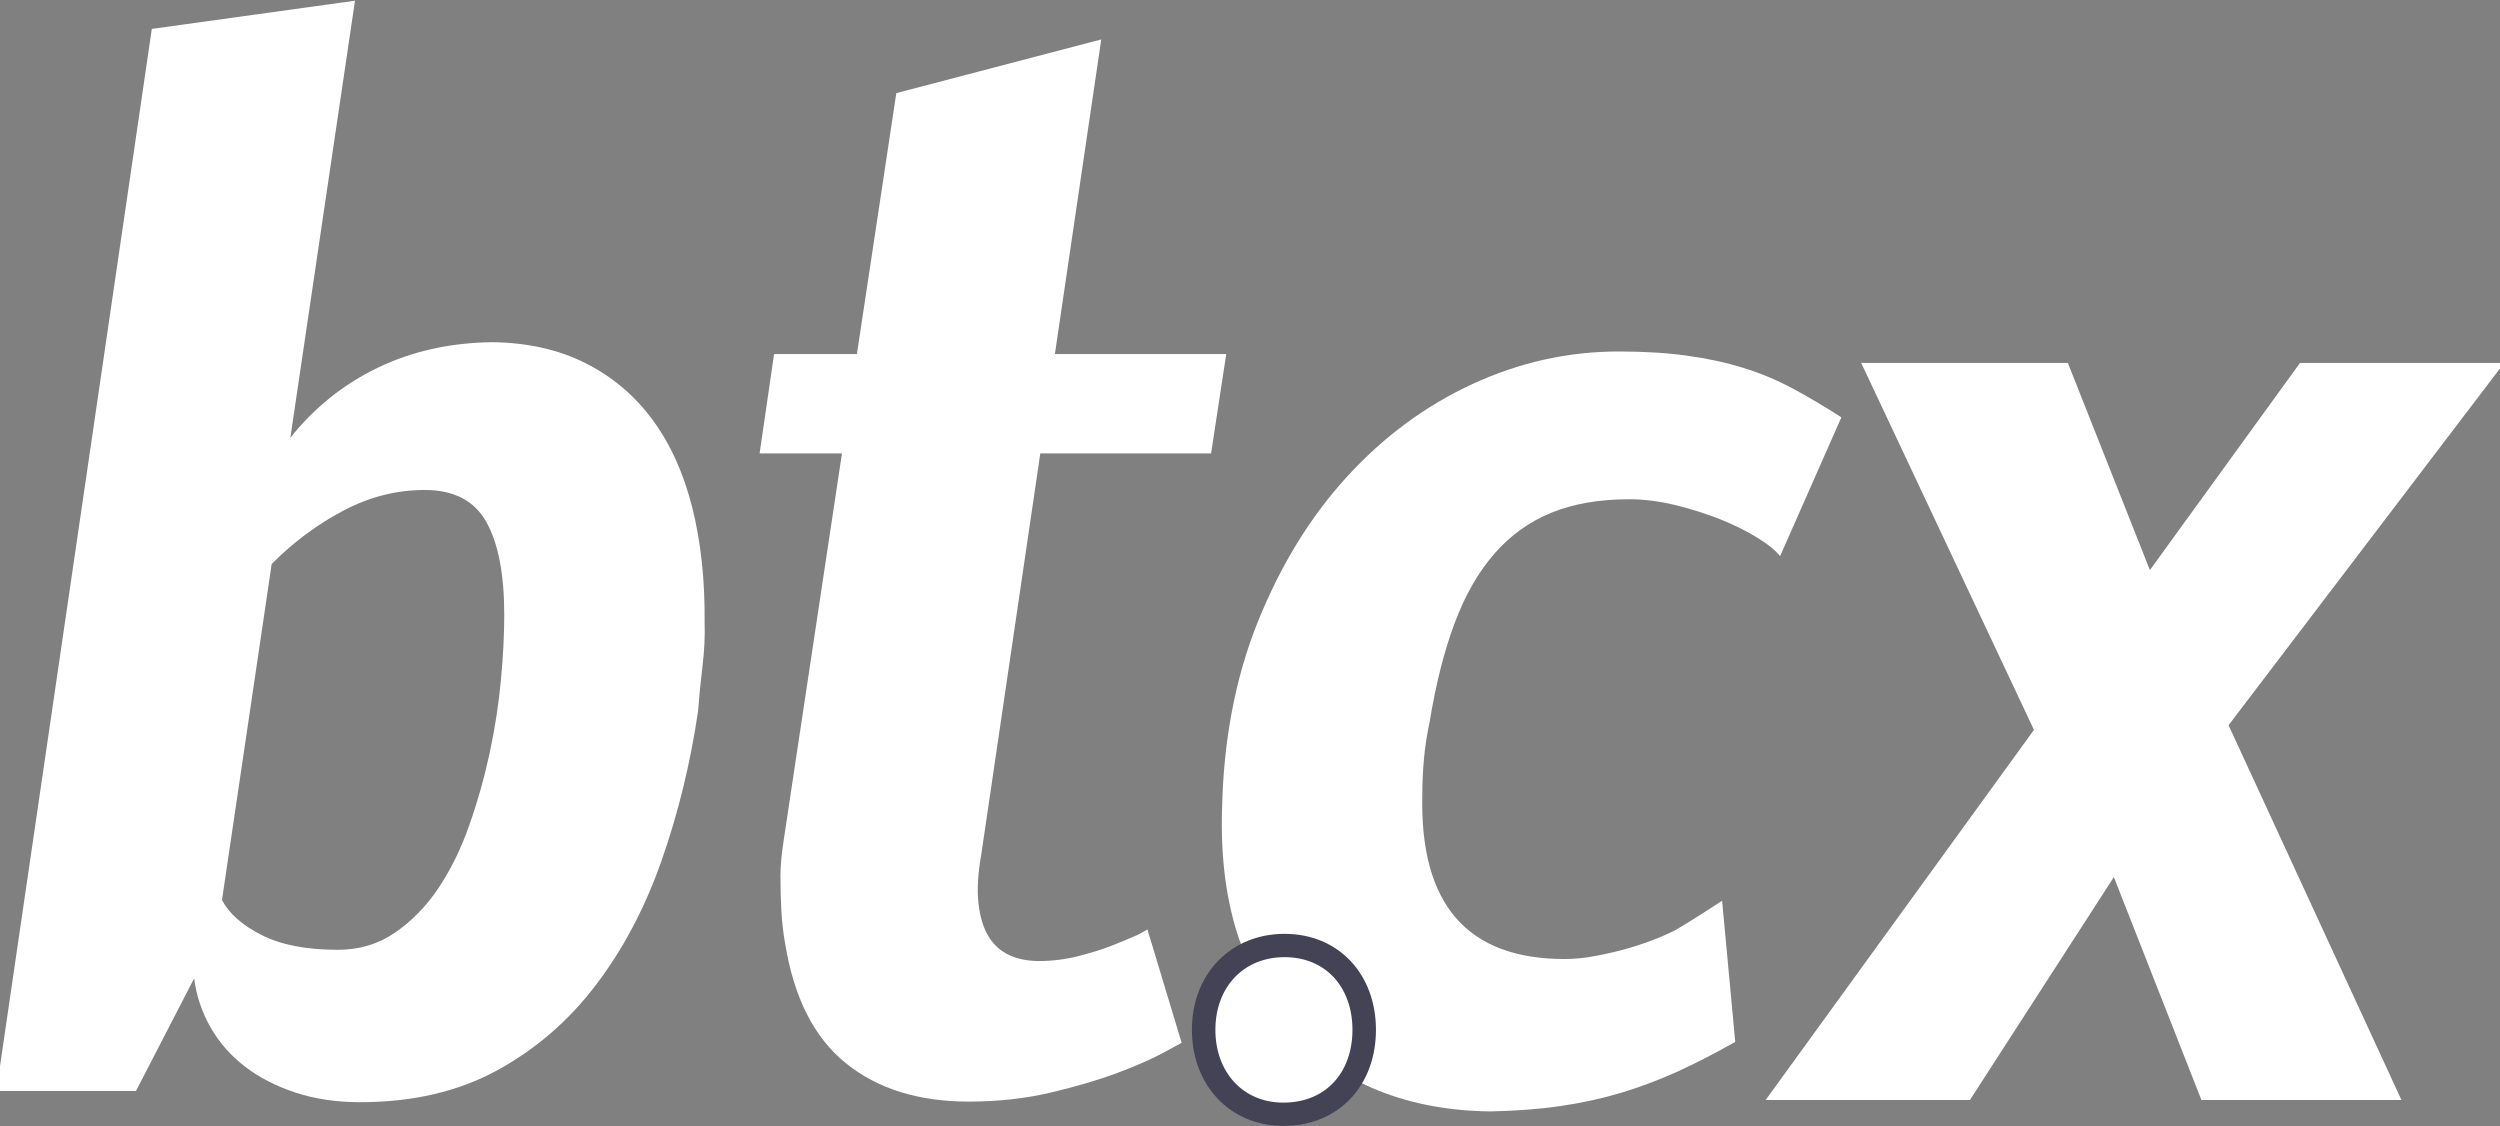
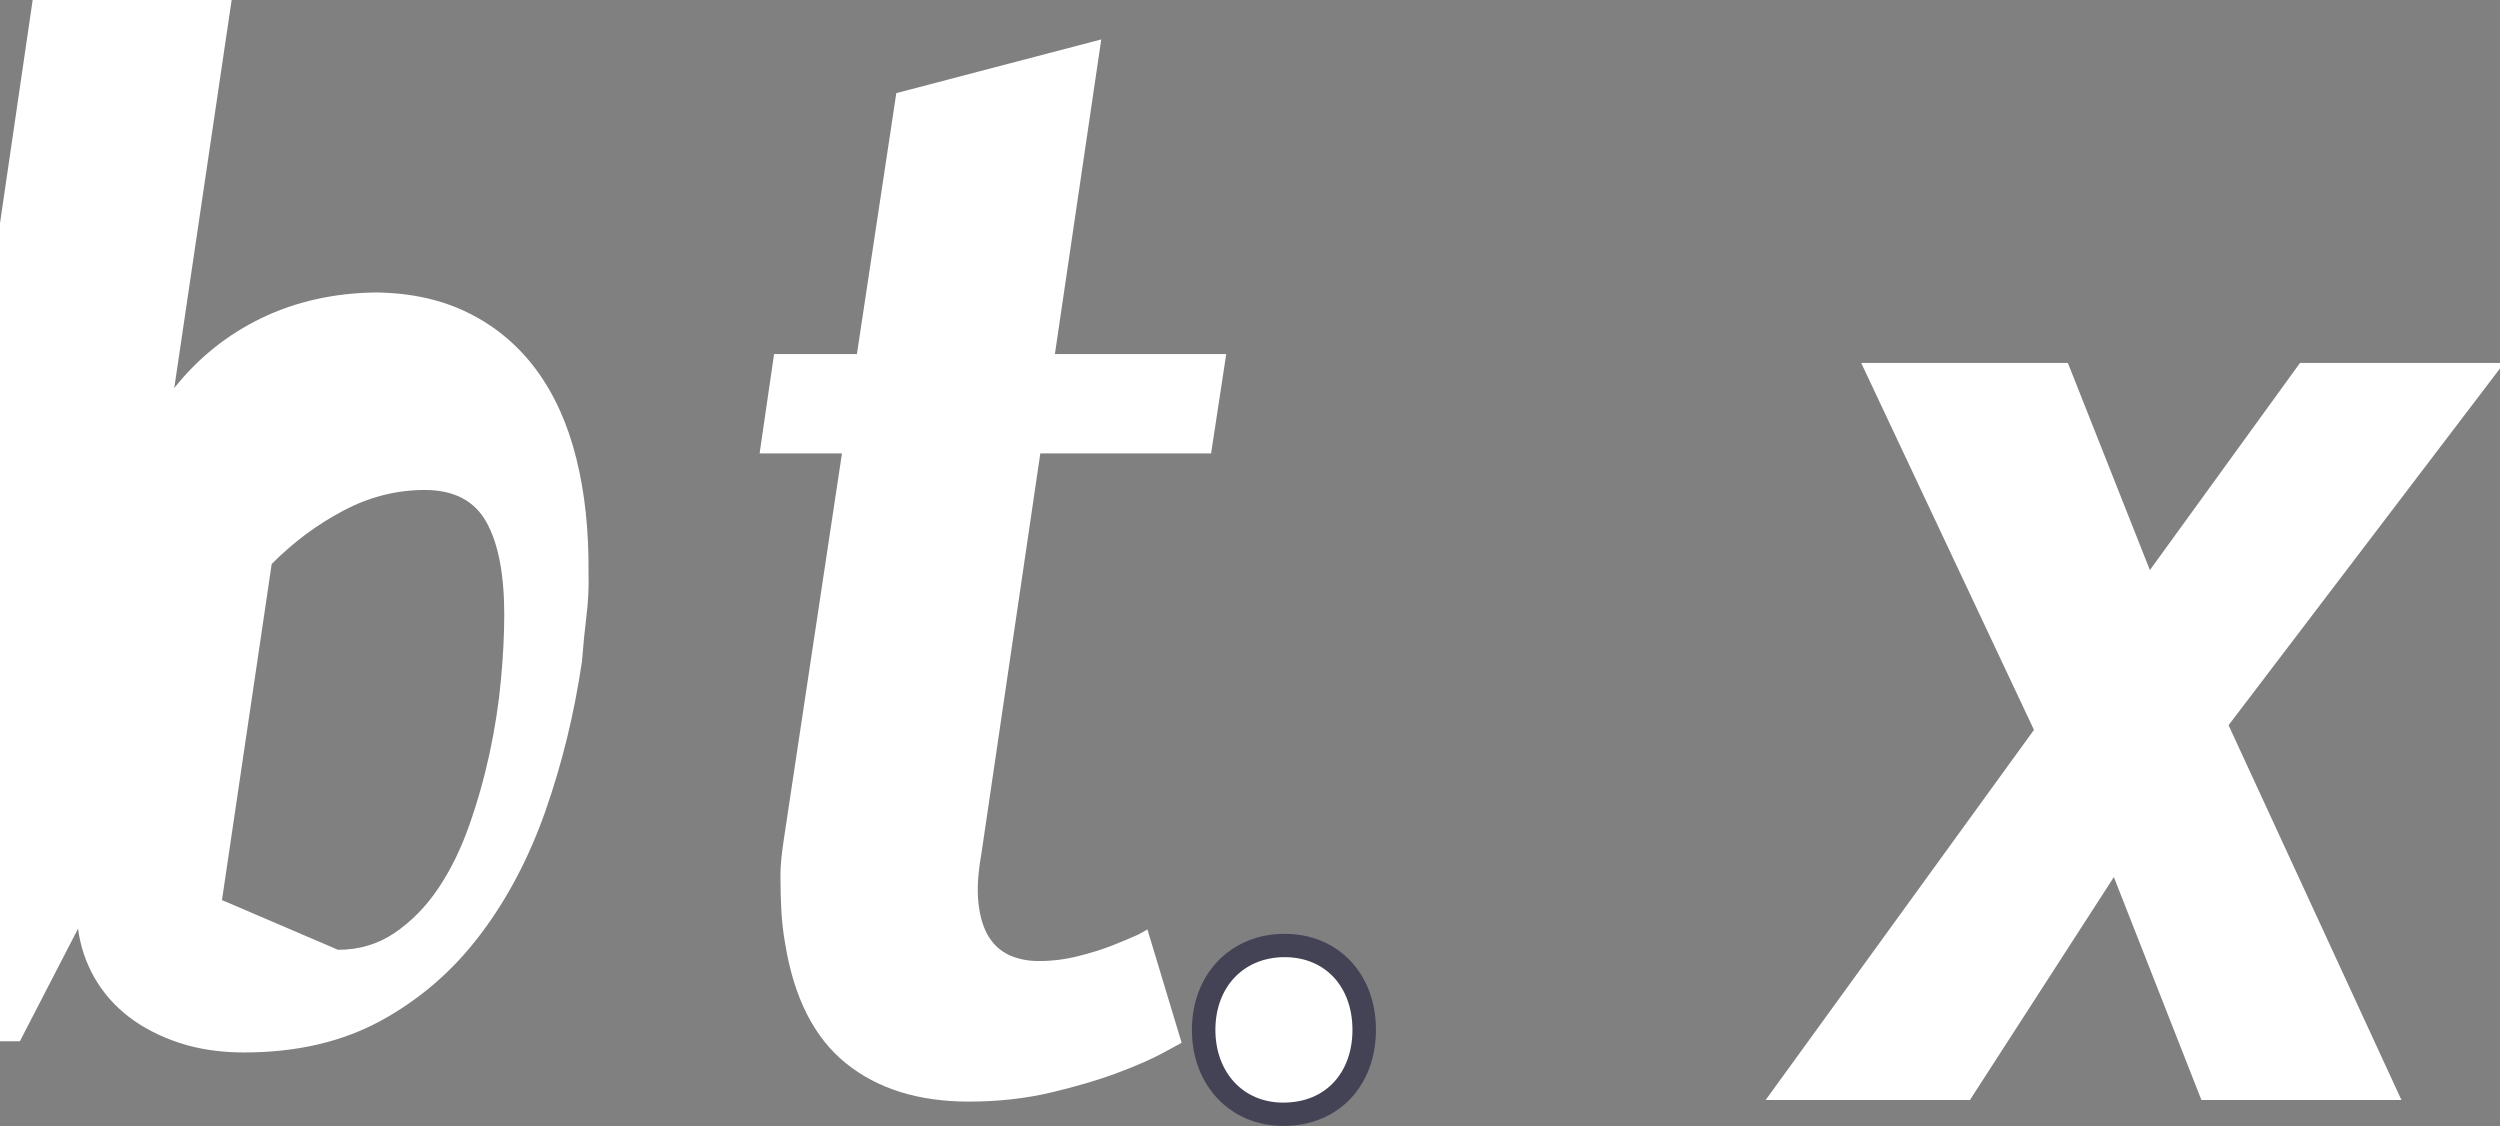
<svg xmlns="http://www.w3.org/2000/svg" xmlns:ns1="http://sodipodi.sourceforge.net/DTD/sodipodi-0.dtd" xmlns:ns2="http://www.inkscape.org/namespaces/inkscape" version="1.1" viewBox="0 0 29.369 13.229" id="btcx-logo" ns1:docname="btcx-logo.svg" ns2:version="1.0.1 (c497b03c, 2020-09-10)">
  <rect x="0" y="0" width="29.369" height="13.229" fill="#808080" stroke="none" />
  <defs id="defs856" />
  <ns1:namedview pagecolor="#ffffff" bordercolor="#666666" borderopacity="1" objecttolerance="10" gridtolerance="10" guidetolerance="10" ns2:pageopacity="0" ns2:pageshadow="2" ns2:window-width="1289" ns2:window-height="674" id="namedview854" showgrid="false" ns2:zoom="24.24325" ns2:cx="14.6845" ns2:cy="6.6145" ns2:window-x="0" ns2:window-y="23" ns2:window-maximized="0" ns2:current-layer="btcx-logo" />
  <g transform="translate(-39.456,-171.5)" id="g851">
    <g transform="matrix(0.138,0,0,-0.137,54.531,184.59)" id="g849">
      <g transform="matrix(1,0,0,-1,-12.749,1.264)" fill="#f37421" aria-label="." id="g837">
-         <path d="m 12.749,1.264 c 4.25,0 6.892,-3.101 6.892,-7.236 0,-4.25 -2.757,-7.236 -6.777,-7.236 -4.02,0 -6.892,2.986 -6.892,7.236 0,4.135 2.757,7.236 6.777,7.236 z" id="path835" />
-       </g>
-       <path class="character" transform="matrix(2.835,0,0,-2.835,-221.41,522.73)" d="m 49.717,179.41 c 0.634,0 1.202,-0.17 1.702,-0.514 0.502,-0.344 0.939,-0.792 1.308,-1.345 0.37,-0.554 0.679,-1.189 0.93,-1.908 0.252,-0.72 0.456,-1.452 0.615,-2.197 0.158,-0.746 0.271,-1.48 0.337,-2.207 0.067,-0.722 0.099,-1.377 0.099,-1.959 0,-1.226 -0.178,-2.162 -0.537,-2.808 -0.359,-0.646 -0.975,-0.97 -1.851,-0.97 -0.849,0 -1.665,0.209 -2.446,0.627 -0.783,0.415 -1.5,0.953 -2.15,1.612 -0.037,0.261 -0.076,0.518 -0.113,0.773 -0.037,0.255 -0.076,0.52 -0.116,0.793 l -1.263,8.599 c 0.212,0.406 0.607,0.76 1.188,1.056 0.581,0.3 1.347,0.448 2.298,0.448 m 10.807,-7.201 c -0.231,1.57 -0.594,3.068 -1.09,4.494 -0.498,1.43 -1.154,2.683 -1.969,3.762 -0.814,1.084 -1.804,1.946 -2.97,2.59 -1.166,0.642 -2.537,0.964 -4.111,0.964 -0.716,0 -1.365,-0.097 -1.949,-0.291 -0.582,-0.195 -1.089,-0.456 -1.519,-0.79 -0.431,-0.335 -0.776,-0.733 -1.034,-1.192 -0.258,-0.46 -0.42,-0.952 -0.487,-1.472 l -1.747,3.407 h -4.192 l 4.668,-32.125 6.101,-0.853 -1.941,13.22 c 0.719,-0.912 1.594,-1.618 2.625,-2.119 1.032,-0.5 2.179,-0.758 3.445,-0.772 1.051,0.014 1.98,0.223 2.785,0.63 0.805,0.406 1.476,0.976 2.016,1.71 0.538,0.735 0.939,1.623 1.198,2.666 0.26,1.042 0.382,2.199 0.37,3.472 0.013,0.42 -0.007,0.848 -0.06,1.289 -0.053,0.44 -0.1,0.909 -0.138,1.41" id="path839" style="fill:#ffffff;fill-opacity:1" />
+         </g>
+       <path class="character" transform="matrix(2.835,0,0,-2.835,-221.41,522.73)" d="m 49.717,179.41 c 0.634,0 1.202,-0.17 1.702,-0.514 0.502,-0.344 0.939,-0.792 1.308,-1.345 0.37,-0.554 0.679,-1.189 0.93,-1.908 0.252,-0.72 0.456,-1.452 0.615,-2.197 0.158,-0.746 0.271,-1.48 0.337,-2.207 0.067,-0.722 0.099,-1.377 0.099,-1.959 0,-1.226 -0.178,-2.162 -0.537,-2.808 -0.359,-0.646 -0.975,-0.97 -1.851,-0.97 -0.849,0 -1.665,0.209 -2.446,0.627 -0.783,0.415 -1.5,0.953 -2.15,1.612 -0.037,0.261 -0.076,0.518 -0.113,0.773 -0.037,0.255 -0.076,0.52 -0.116,0.793 l -1.263,8.599 m 10.807,-7.201 c -0.231,1.57 -0.594,3.068 -1.09,4.494 -0.498,1.43 -1.154,2.683 -1.969,3.762 -0.814,1.084 -1.804,1.946 -2.97,2.59 -1.166,0.642 -2.537,0.964 -4.111,0.964 -0.716,0 -1.365,-0.097 -1.949,-0.291 -0.582,-0.195 -1.089,-0.456 -1.519,-0.79 -0.431,-0.335 -0.776,-0.733 -1.034,-1.192 -0.258,-0.46 -0.42,-0.952 -0.487,-1.472 l -1.747,3.407 h -4.192 l 4.668,-32.125 6.101,-0.853 -1.941,13.22 c 0.719,-0.912 1.594,-1.618 2.625,-2.119 1.032,-0.5 2.179,-0.758 3.445,-0.772 1.051,0.014 1.98,0.223 2.785,0.63 0.805,0.406 1.476,0.976 2.016,1.71 0.538,0.735 0.939,1.623 1.198,2.666 0.26,1.042 0.382,2.199 0.37,3.472 0.013,0.42 -0.007,0.848 -0.06,1.289 -0.053,0.44 -0.1,0.909 -0.138,1.41" id="path839" style="fill:#ffffff;fill-opacity:1" />
      <path class="character" transform="matrix(2.835,0,0,-2.835,-221.41,522.73)" d="m 70.756,179.75 c 0.395,0 0.787,-0.048 1.177,-0.146 0.388,-0.099 0.739,-0.207 1.049,-0.332 0.309,-0.125 0.563,-0.231 0.761,-0.321 l 0.277,-0.157 1.028,3.428 c -0.026,0.014 -0.21,0.117 -0.554,0.303 -0.344,0.189 -0.8,0.39 -1.374,0.608 -0.575,0.216 -1.244,0.414 -2.009,0.597 -0.764,0.18 -1.583,0.271 -2.454,0.271 -1.508,0 -2.739,-0.385 -3.692,-1.161 -0.951,-0.773 -1.561,-1.982 -1.824,-3.626 -0.054,-0.297 -0.09,-0.616 -0.111,-0.956 -0.019,-0.339 -0.029,-0.705 -0.029,-1.099 0,-0.277 0.032,-0.633 0.098,-1.064 0.063,-0.43 0.131,-0.879 0.201,-1.35 l 1.548,-10.349 h -2.473 l 0.435,-3.006 h 2.487 l 1.183,-7.892 6.154,-1.624 -1.392,9.516 h 5.145 l -0.455,3.006 h -5.128 l -1.77,12.113 c -0.104,0.59 -0.134,1.09 -0.086,1.5 0.045,0.411 0.149,0.747 0.306,1.004 0.158,0.257 0.367,0.443 0.623,0.56 0.258,0.116 0.551,0.176 0.88,0.176" id="path841" style="fill:#ffffff" />
-       <path class="character" transform="matrix(2.835,0,0,-2.835,-221.41,522.73)" d="m 76.262,175.18 c 0.038,-2.097 0.398,-3.998 1.076,-5.697 0.682,-1.702 1.568,-3.161 2.666,-4.373 1.097,-1.211 2.353,-2.149 3.769,-2.809 1.415,-0.659 2.882,-0.988 4.398,-0.988 0.763,0 1.45,0.042 2.057,0.127 0.609,0.084 1.171,0.208 1.69,0.37 0.522,0.162 1.016,0.373 1.485,0.625 0.467,0.255 0.953,0.543 1.455,0.87 l -1.84,4.199 c -0.131,-0.171 -0.357,-0.357 -0.673,-0.552 -0.316,-0.199 -0.685,-0.384 -1.108,-0.557 -0.422,-0.17 -0.874,-0.314 -1.355,-0.434 -0.482,-0.118 -0.948,-0.179 -1.394,-0.179 -0.897,0 -1.676,0.137 -2.335,0.406 -0.66,0.271 -1.23,0.683 -1.71,1.237 -0.483,0.554 -0.882,1.254 -1.198,2.107 -0.317,0.848 -0.566,1.85 -0.752,2.996 -0.079,0.37 -0.136,0.74 -0.169,1.109 -0.033,0.368 -0.049,0.733 -0.049,1.086 -0.078,3.312 1.347,4.966 4.274,4.966 0.303,0 0.627,-0.032 0.969,-0.101 0.341,-0.066 0.669,-0.143 0.978,-0.235 0.31,-0.092 0.594,-0.193 0.849,-0.297 0.261,-0.107 0.454,-0.199 0.587,-0.275 0.223,-0.134 0.447,-0.273 0.673,-0.418 0.223,-0.145 0.447,-0.291 0.672,-0.436 l 0.394,4.268 c -0.607,0.347 -1.186,0.646 -1.74,0.902 -0.555,0.253 -1.119,0.465 -1.692,0.64 -0.575,0.173 -1.18,0.307 -1.821,0.399 -0.639,0.095 -1.343,0.147 -2.106,0.162 -1.227,-0.015 -2.339,-0.221 -3.339,-0.623 -1,-0.401 -1.856,-0.99 -2.567,-1.761 -0.713,-0.771 -1.257,-1.719 -1.638,-2.847 -0.379,-1.129 -0.549,-2.426 -0.508,-3.888" id="path843" style="fill:#ffffff" />
      <path transform="matrix(2.835,0,0,-2.835,-221.41,522.73)" d="m 103.04,177.21 -4.322,6.743 h -6.134 l 8.057,-11.195 -5.188,-11.099 h 6.206 l 2.463,6.266 4.508,-6.266 h 6.131 l -8.277,10.958 5.191,11.335 h -6.006 z" fill="#f37421" id="path845" style="fill:#ffffff" />
      <path class="dot" d="m 0,0 c 4.25,0 6.892,3.102 6.892,7.236 0,4.25 -2.757,7.236 -6.777,7.236 -4.02,0 -6.891,-2.986 -6.891,-7.236 C -6.776,3.102 -4.02,0 0,0 Z" fill="#f37421" id="path847" style="fill:#ffffff;stroke: #444355; stroke-width: 2;" />
    </g>
  </g>
</svg>